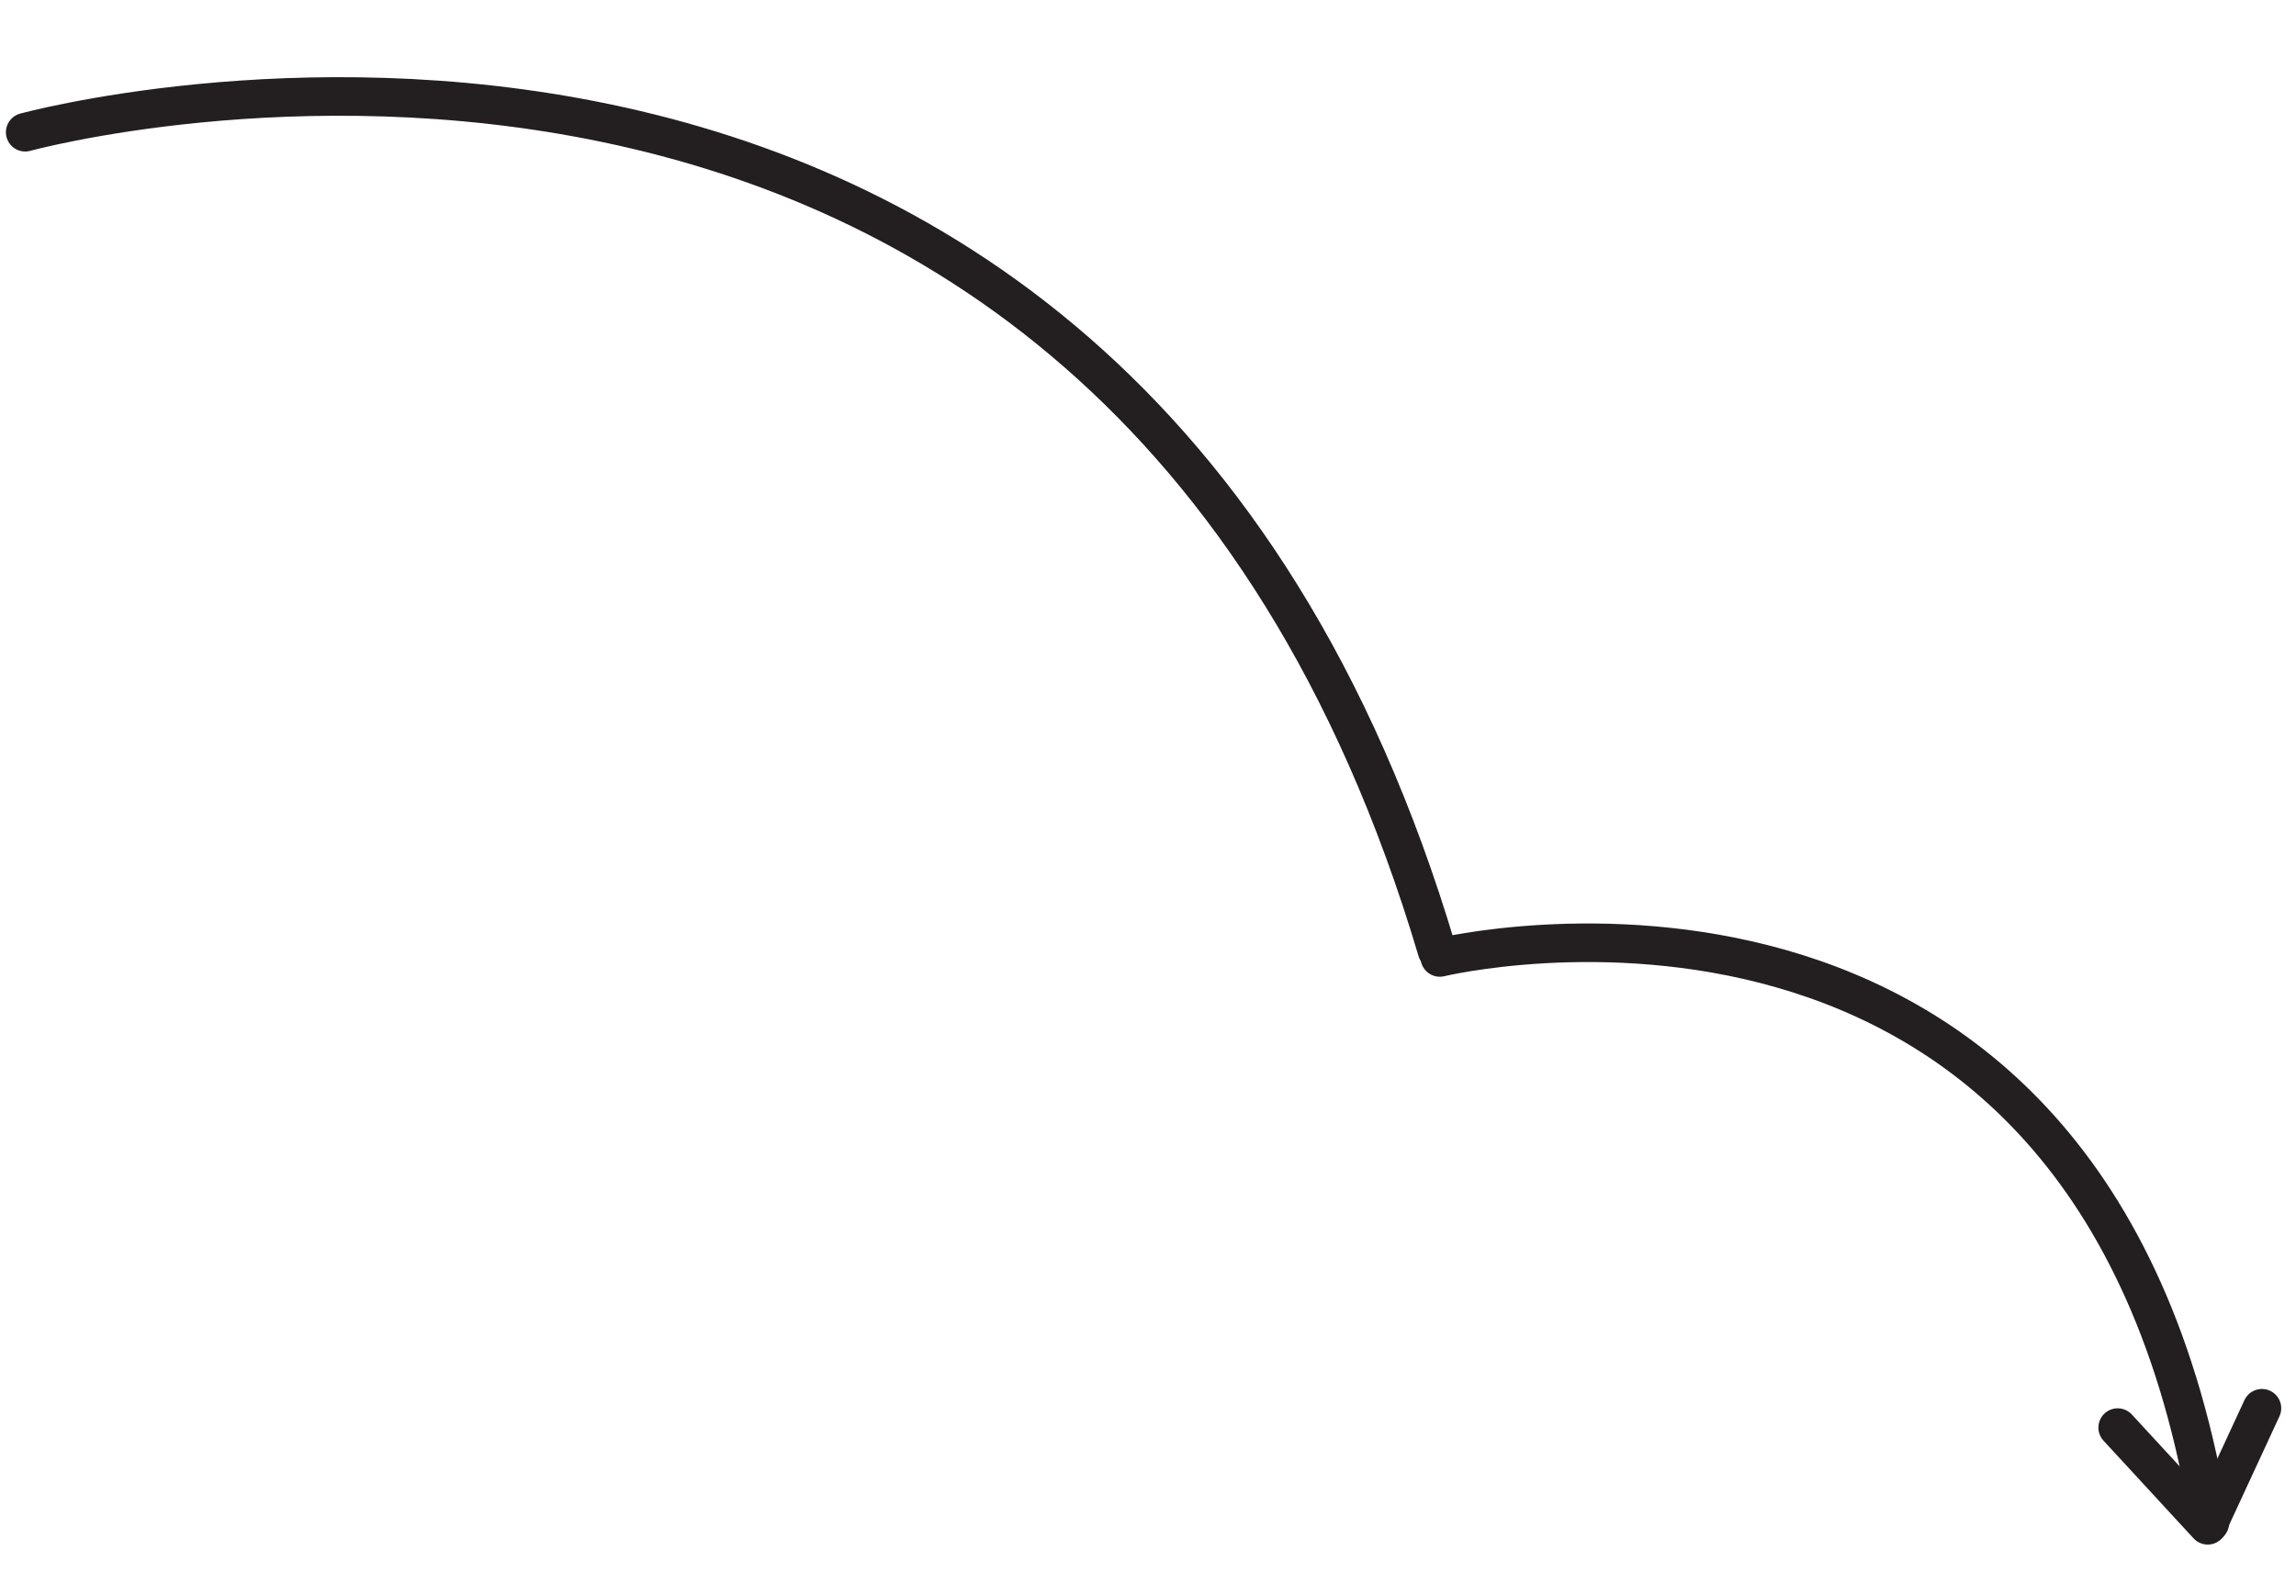
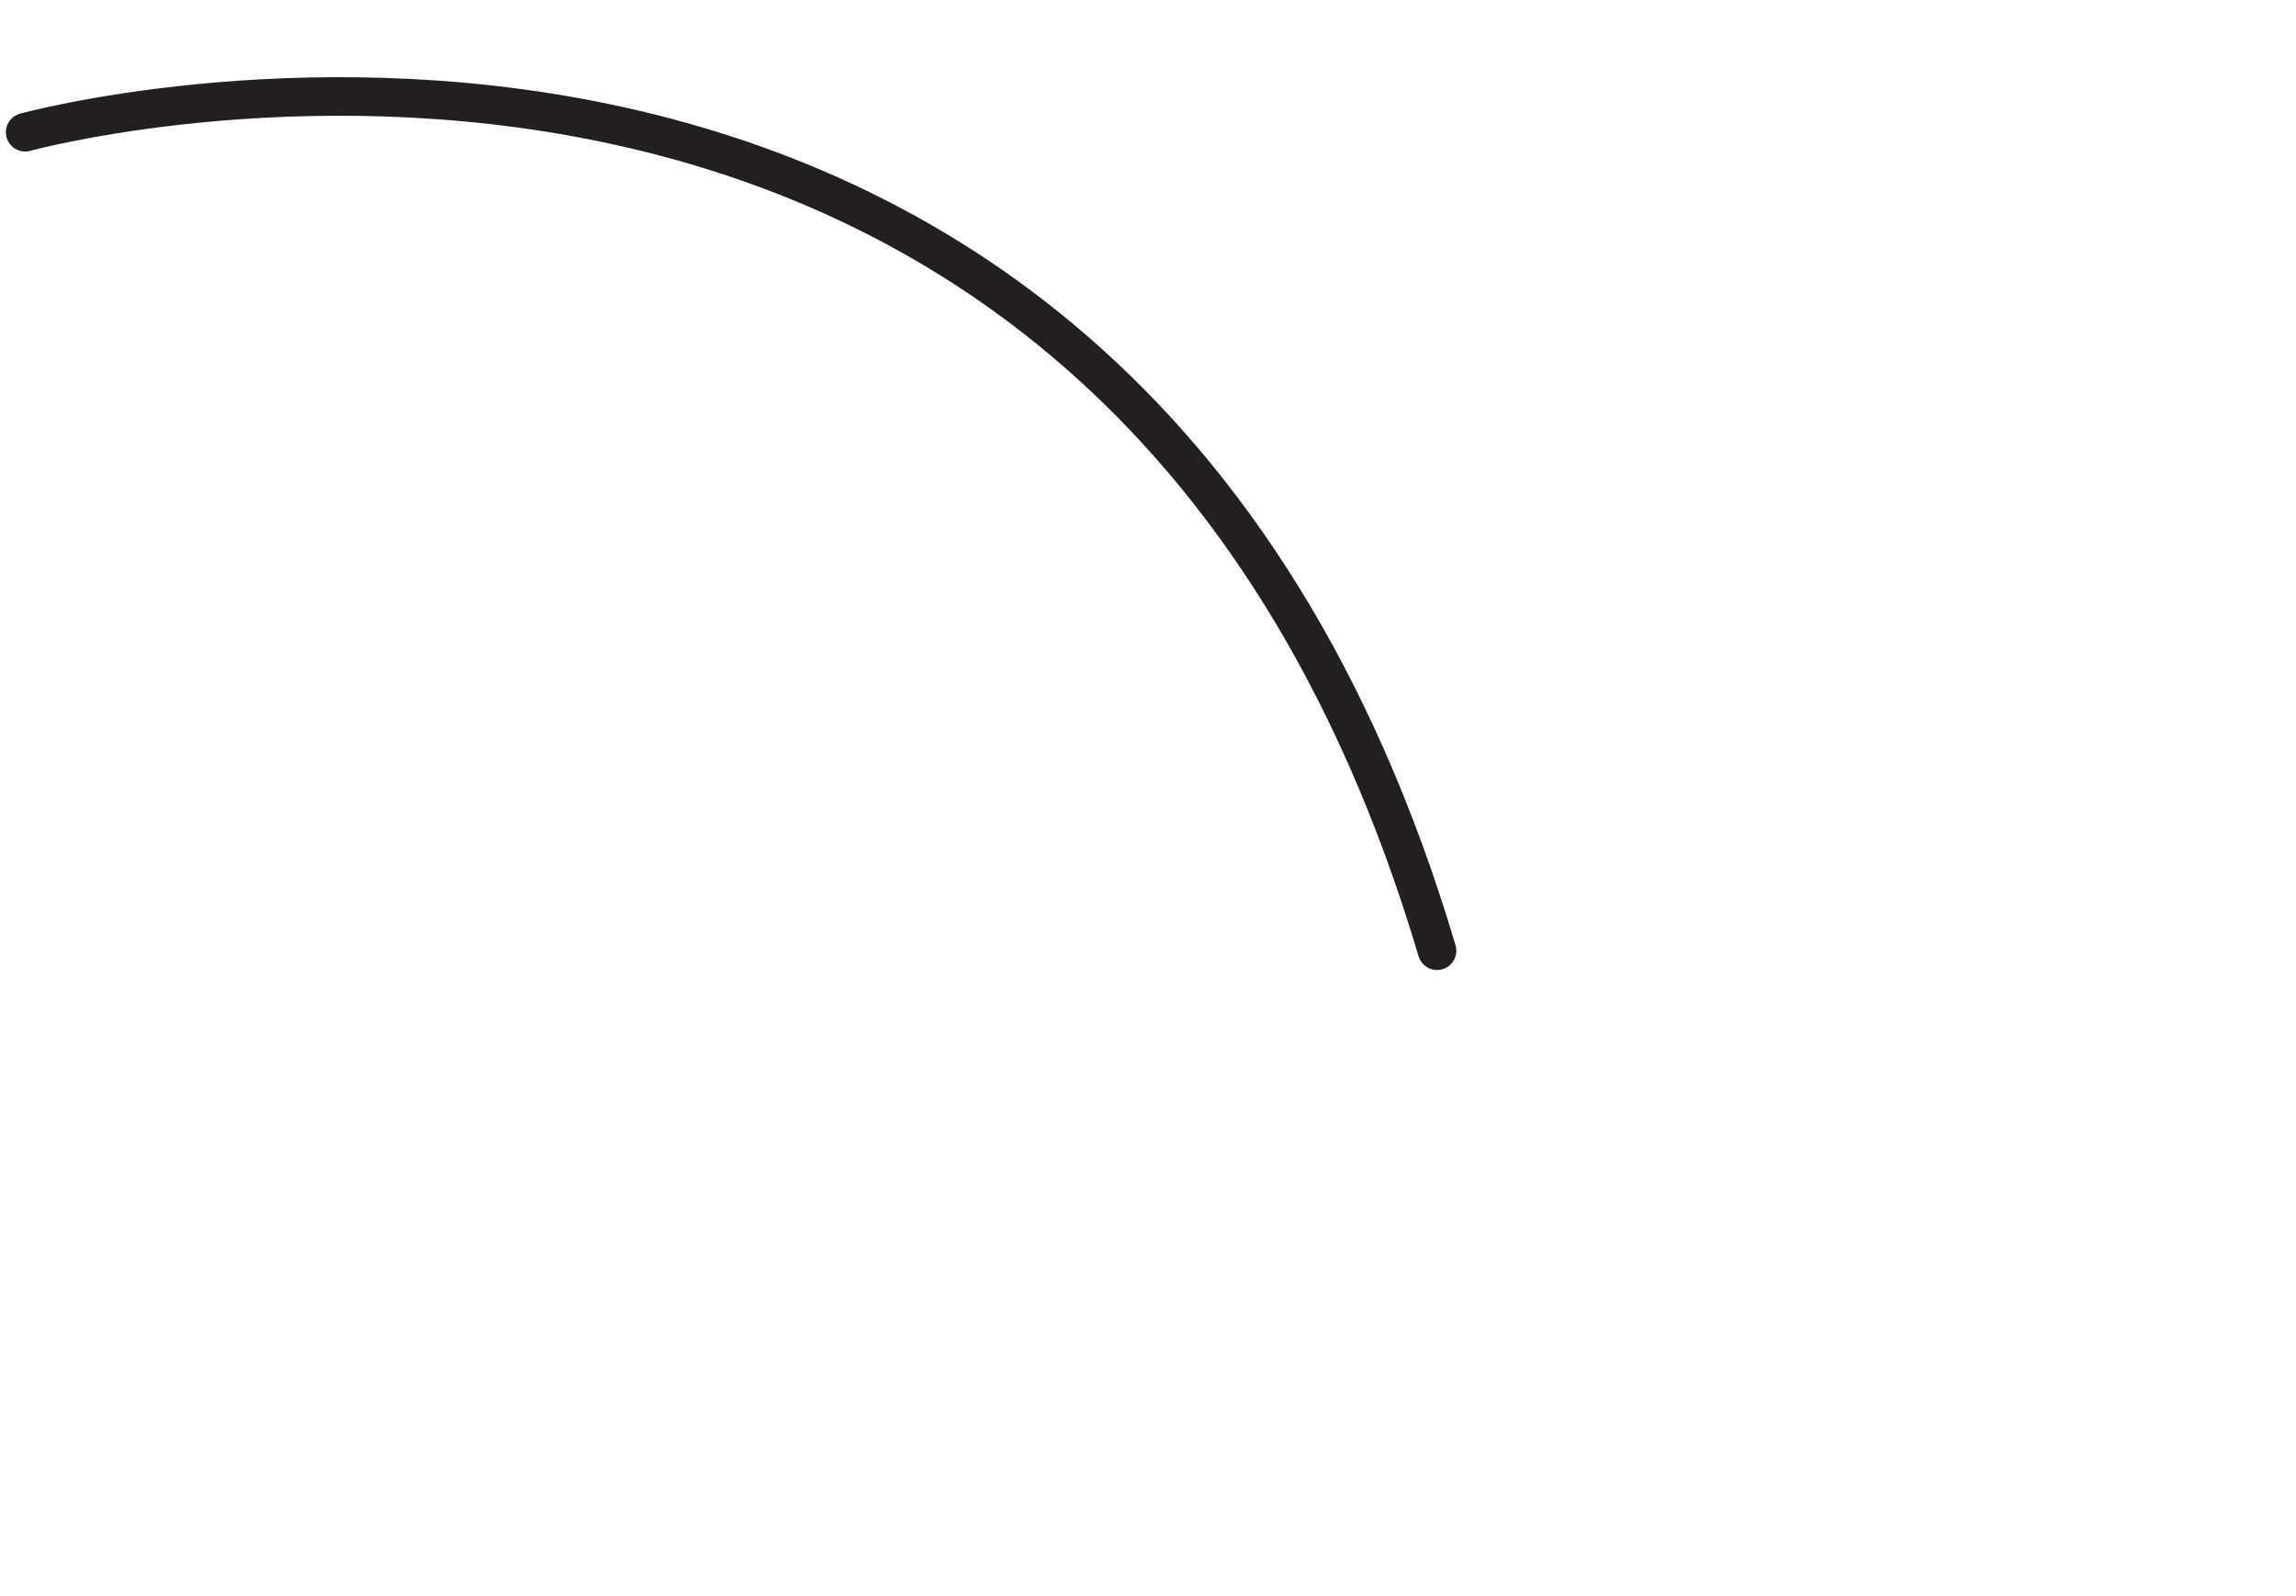
<svg xmlns="http://www.w3.org/2000/svg" width="238.204" height="165.585" viewBox="0 0 238.204 165.585">
  <g data-name="Untitled-1 [Converted]-01">
-     <path data-name="Path 1" d="m0 .956 8.608 10.76L15.063 0" transform="matrix(.998 -.07 .07 .998 219.637 147.172)" style="fill:none;stroke:#231f20;stroke-linecap:round;stroke-linejoin:round;stroke-width:4px;fill-rule:evenodd" />
-     <path data-name="Path 2" d="M0 .645S68.77-11 75.556 64.724" transform="matrix(.998 -.07 .07 .998 149.334 98.7)" style="fill:none;stroke:#231f20;stroke-linecap:round;stroke-linejoin:round;stroke-width:4px;fill-rule:evenodd" />
    <path data-name="Path 3" d="M0 1.786s113.943-22.849 140.113 94.922" transform="matrix(.998 -.07 .07 .998 2.488 11.938)" style="fill:none;stroke:#231f20;stroke-linecap:round;stroke-linejoin:round;stroke-width:4px;fill-rule:evenodd" />
  </g>
</svg>